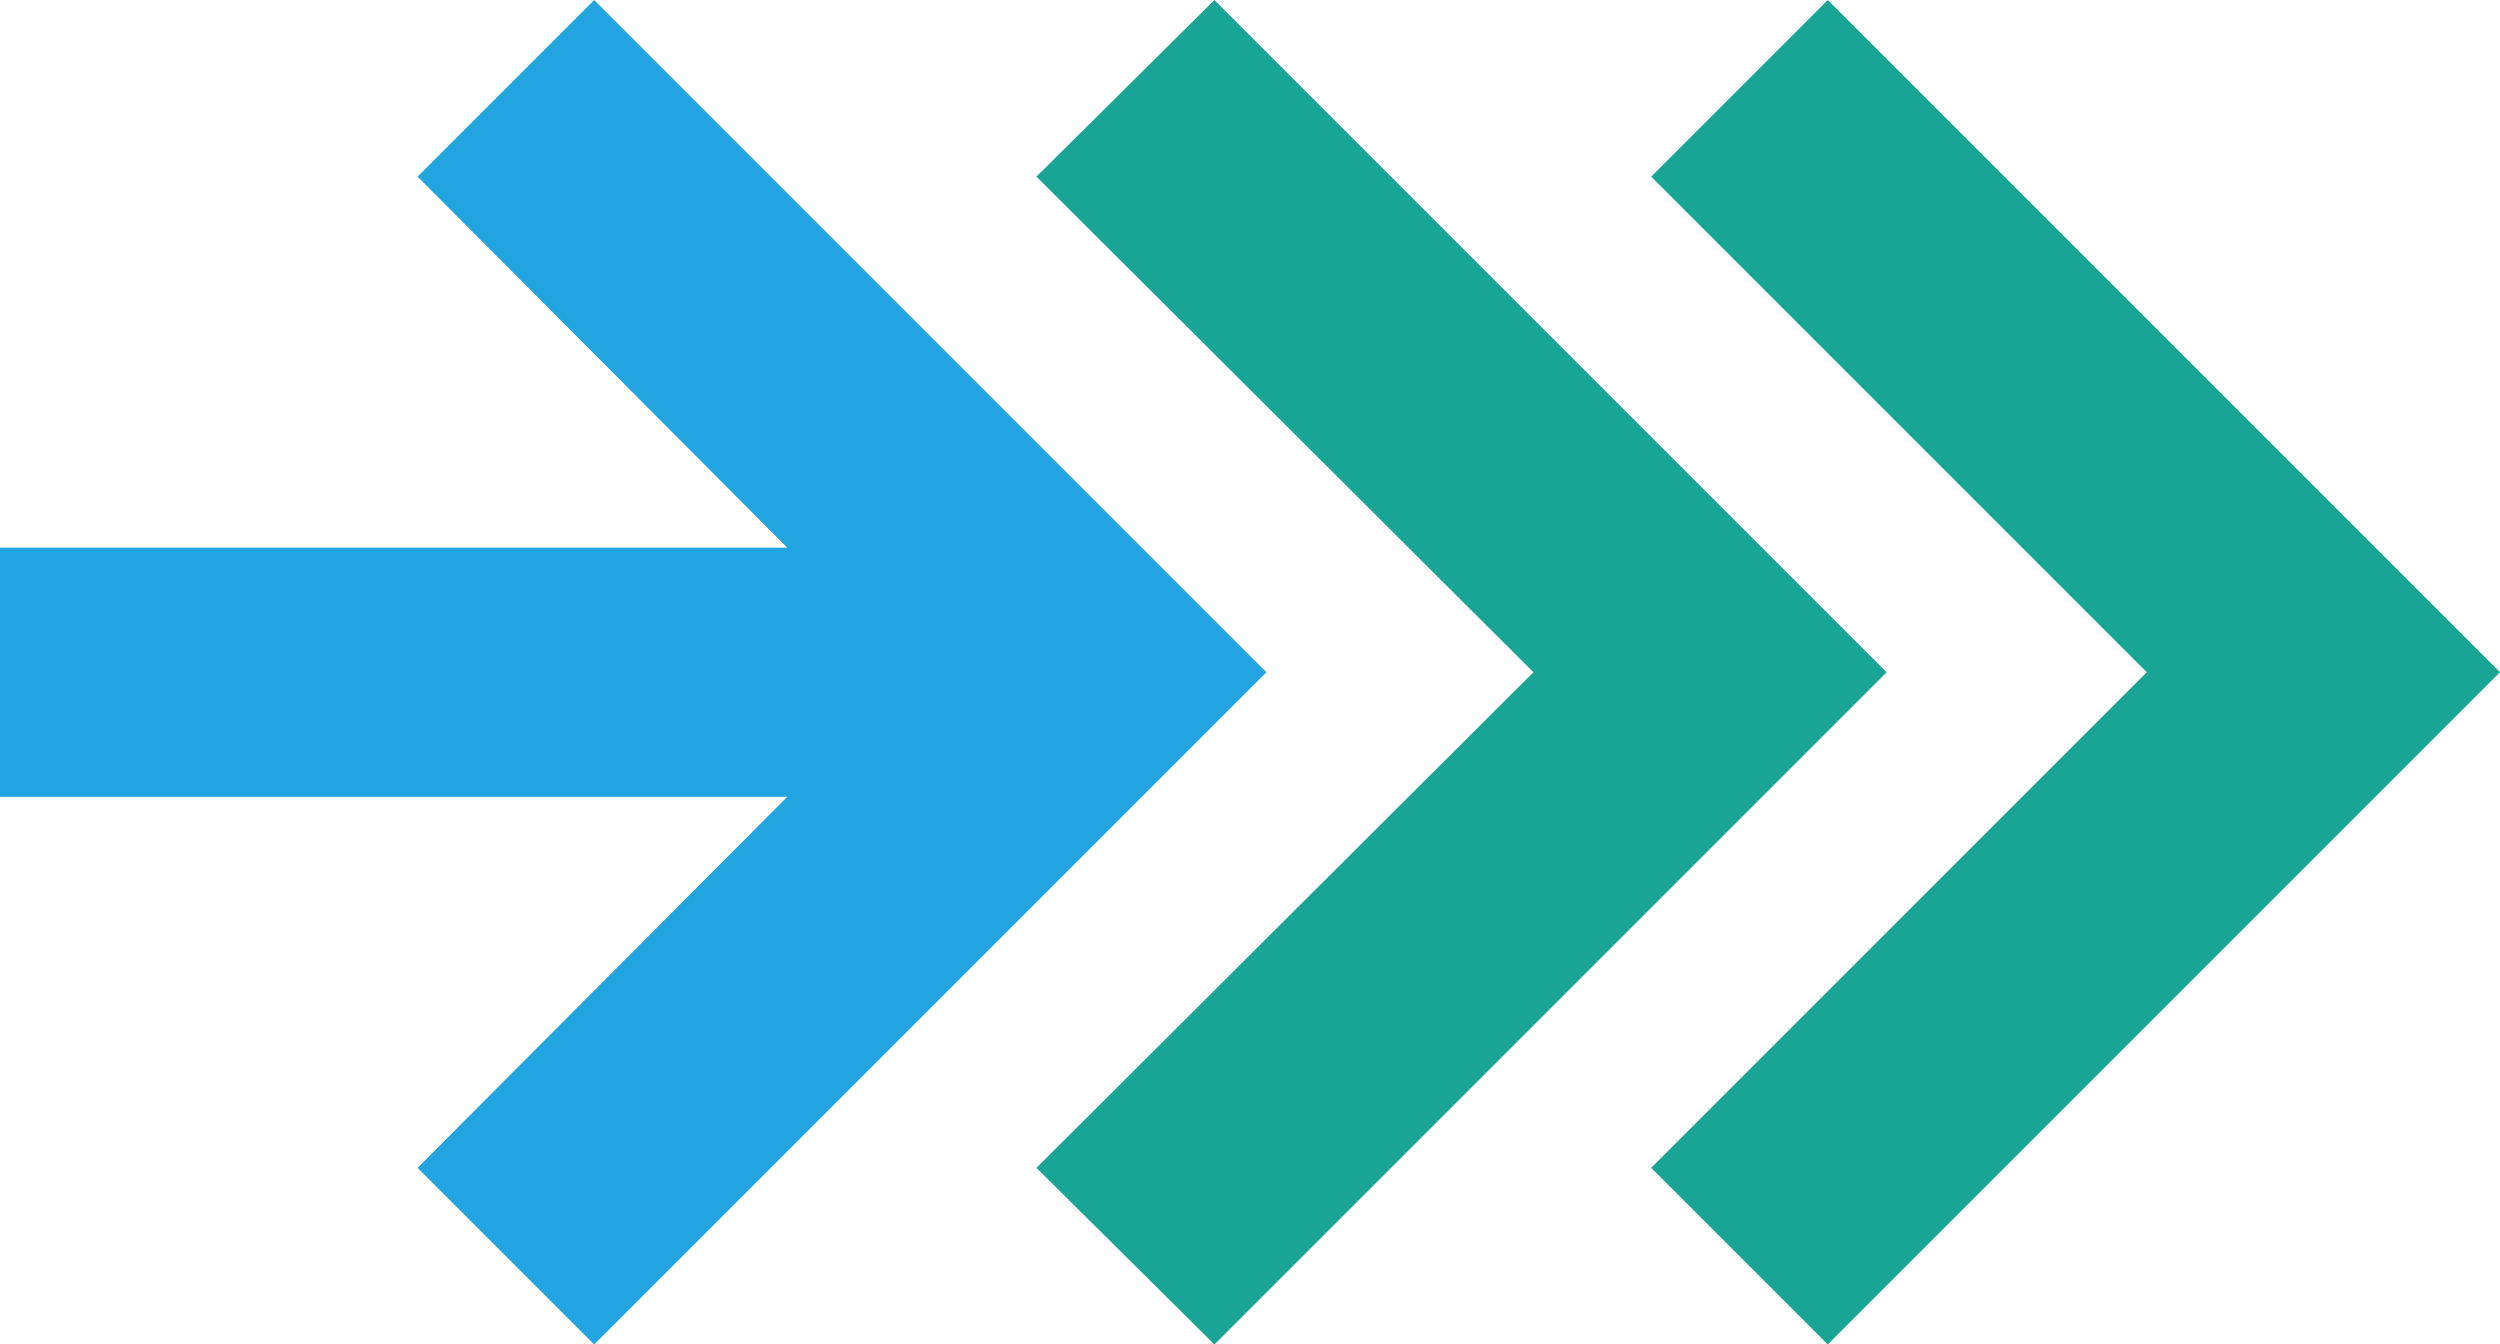
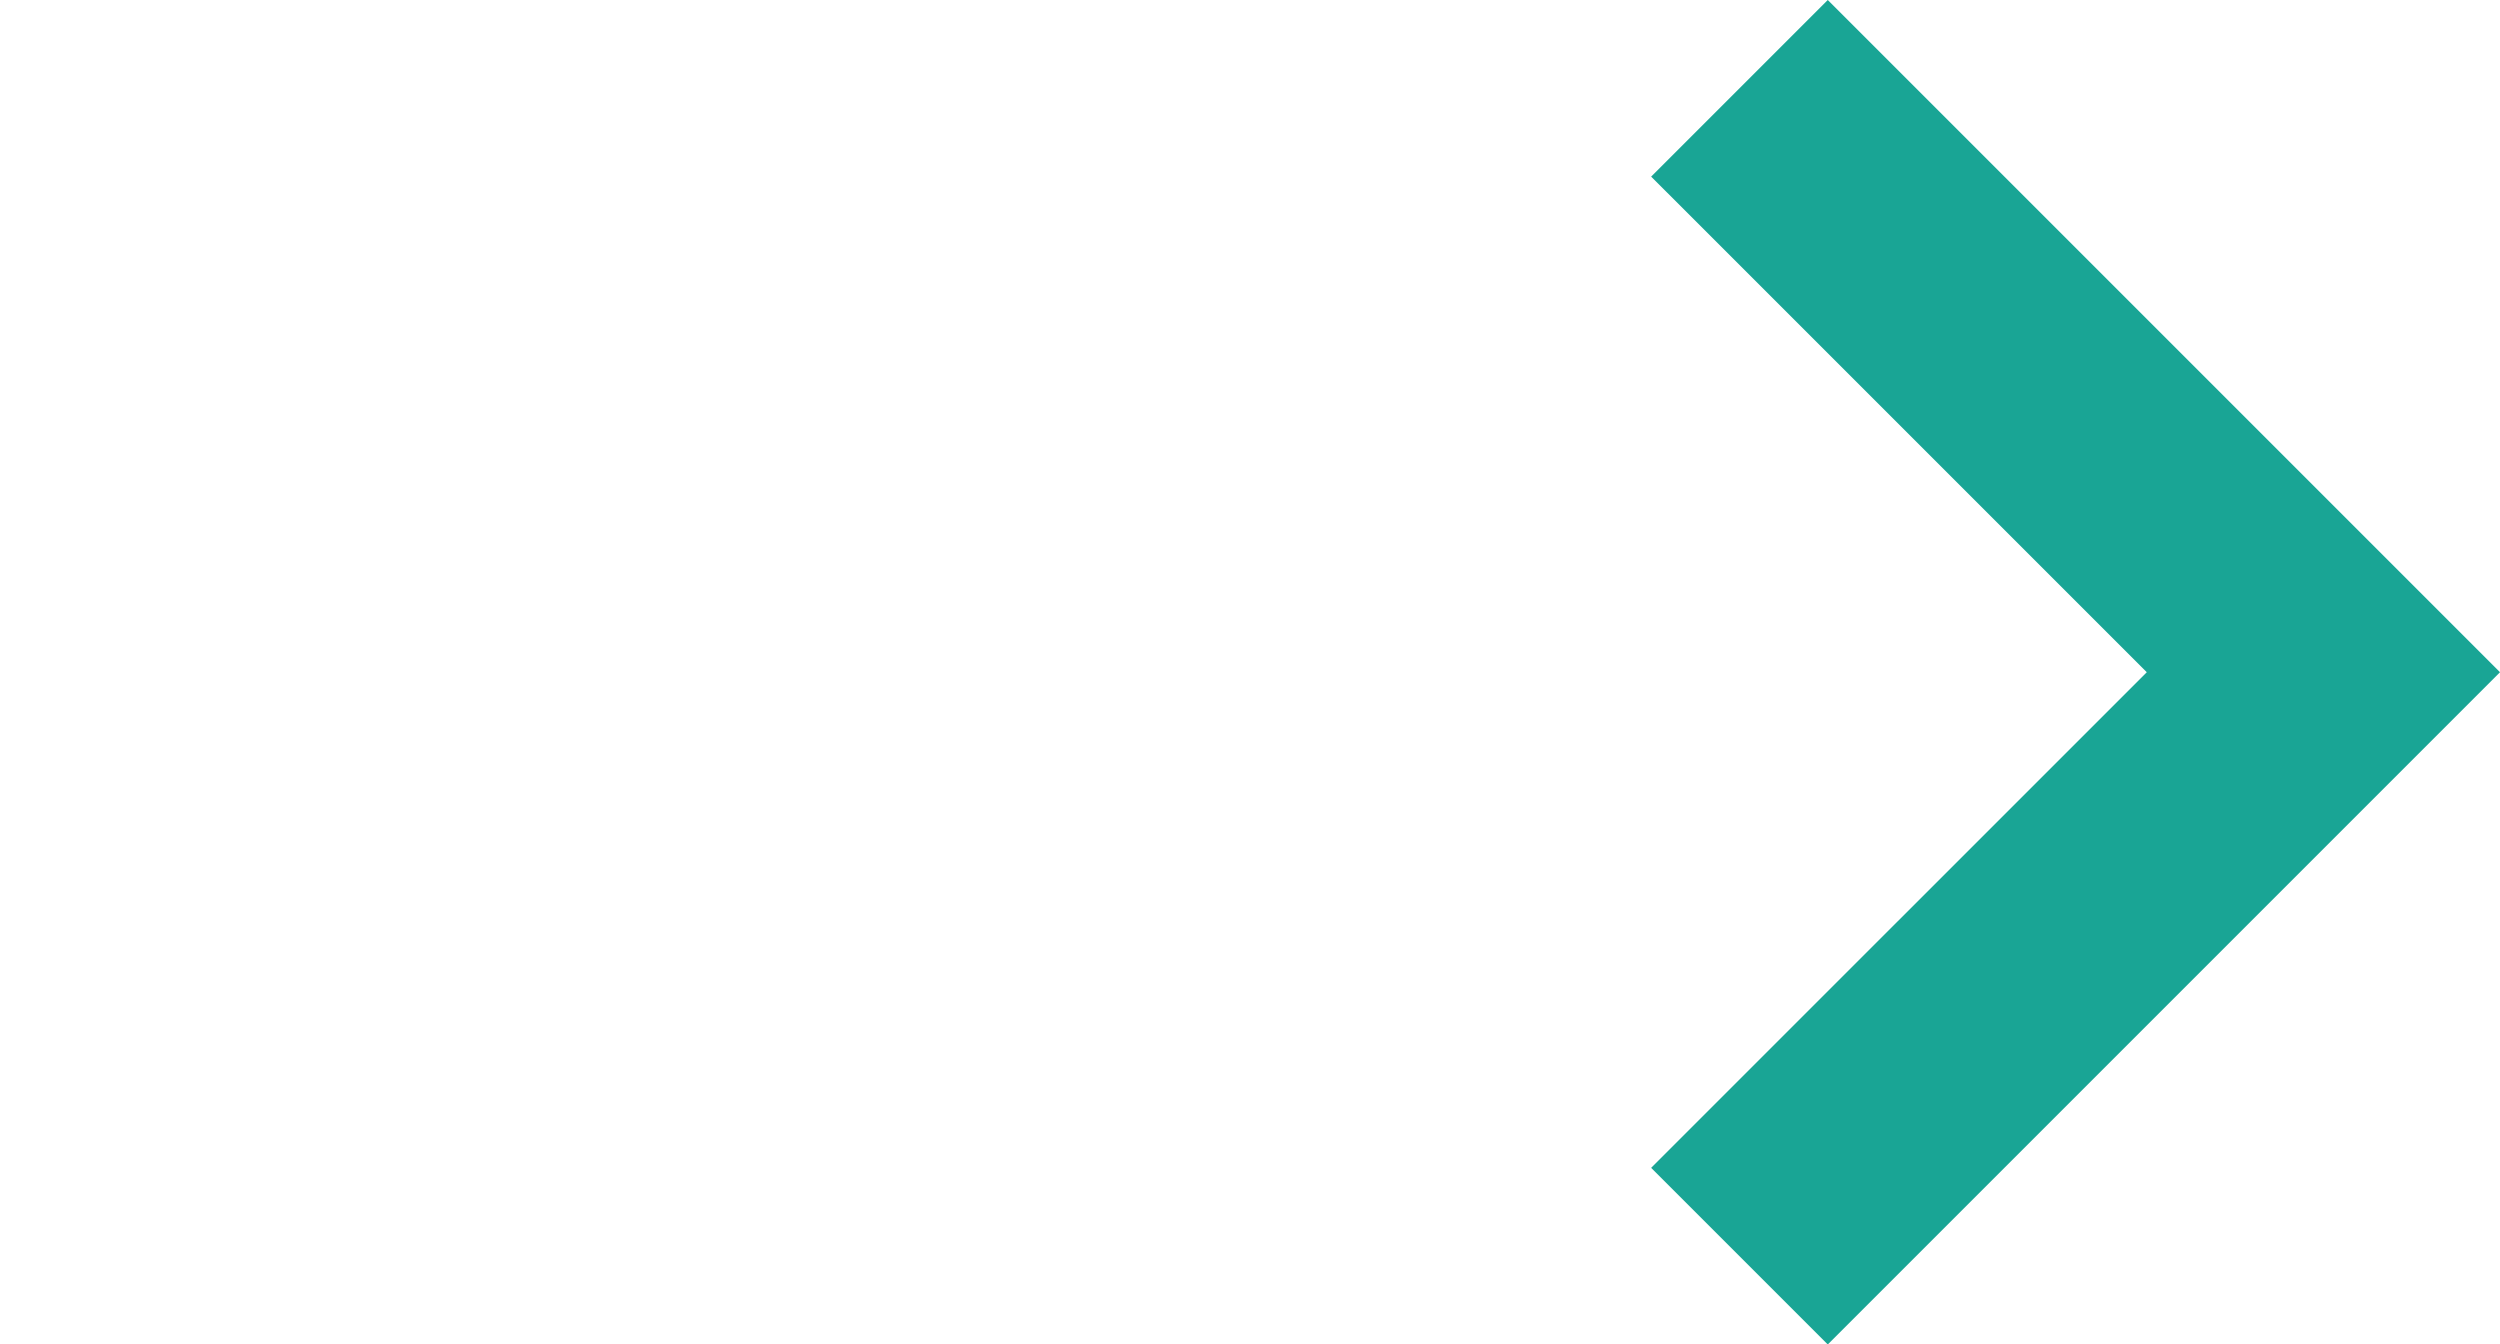
<svg xmlns="http://www.w3.org/2000/svg" x="0px" y="0px" width="182.6px" height="98.2px" viewBox="8.7 50.9 182.6 98.2" xml:space="preserve">
-   <polygon fill="#21A4DF" points="52.1,50.9 39.2,63.8 66.2,90.9 8.7,90.9 8.7,109.1 66.2,109.1 39.2,136.2 52.1,149.1 101.2,100 " />
-   <polygon fill="#19A595" points="146.5,100 97.4,50.9 84.4,63.8 120.7,100 84.4,136.2 97.4,149.1 " />
  <polygon fill="#19A595" points="191.3,100 142.2,50.9 129.3,63.8 165.5,100 129.3,136.2 142.2,149.1 " />
</svg>